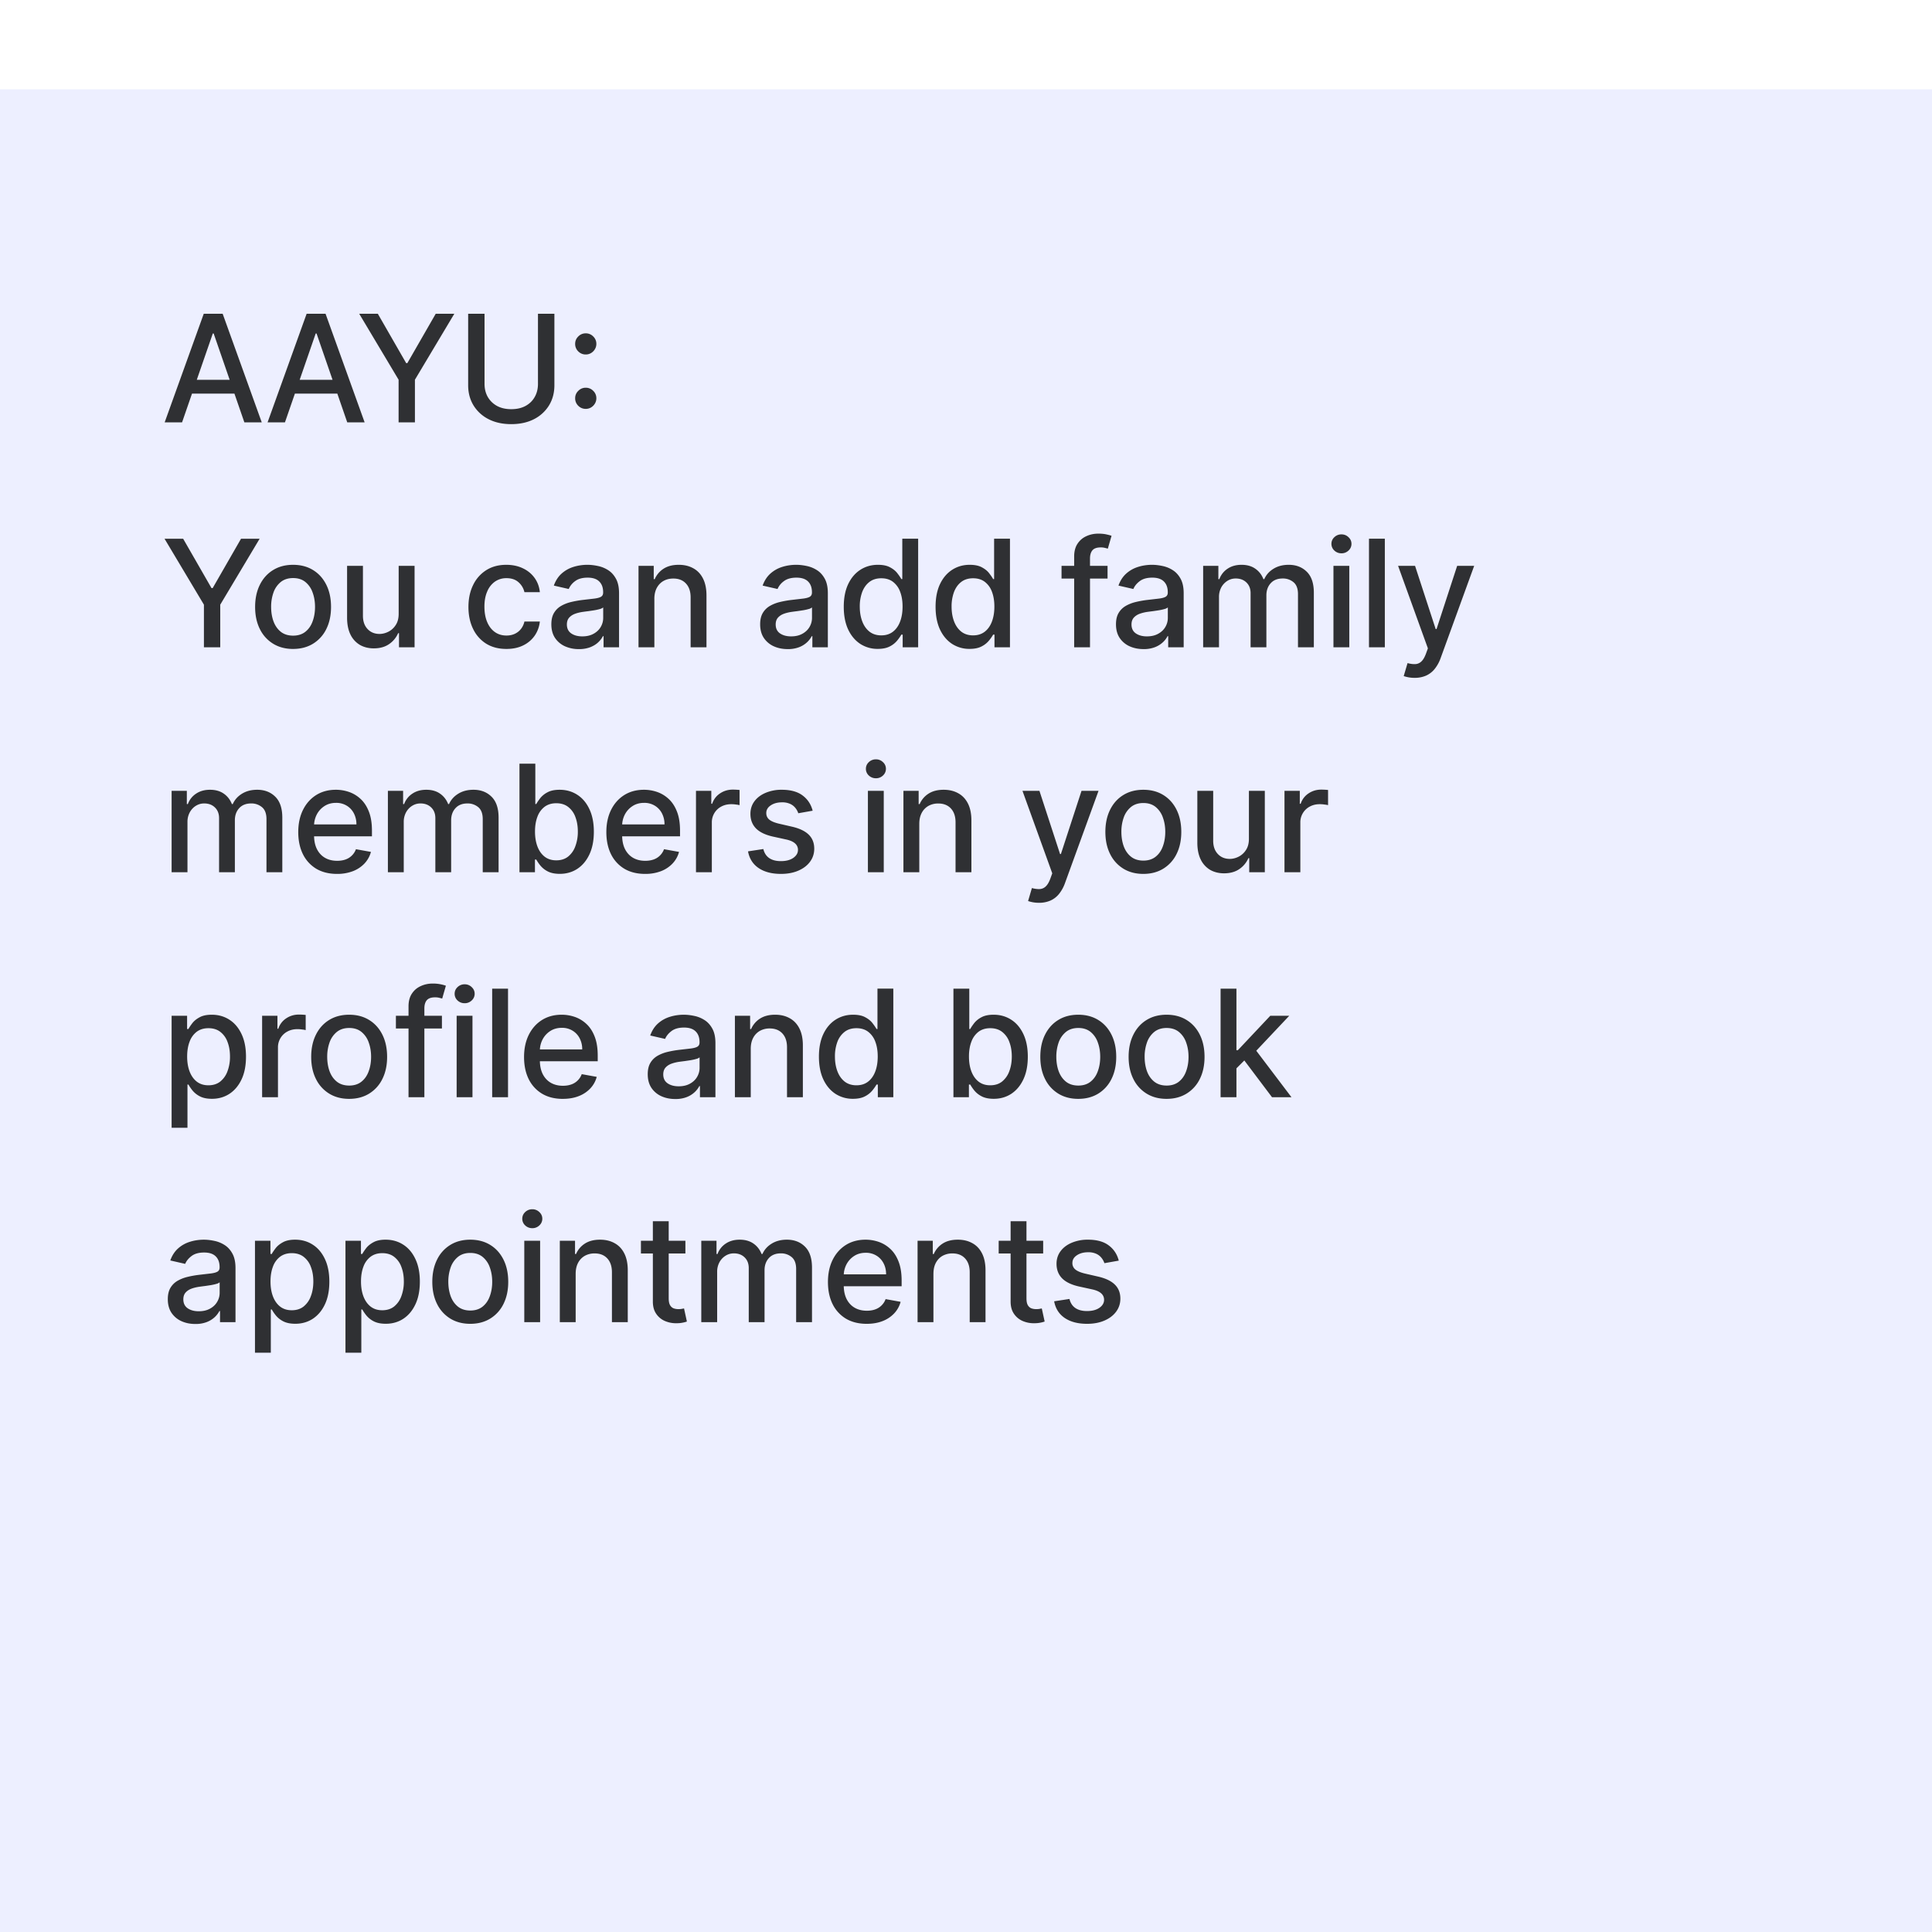
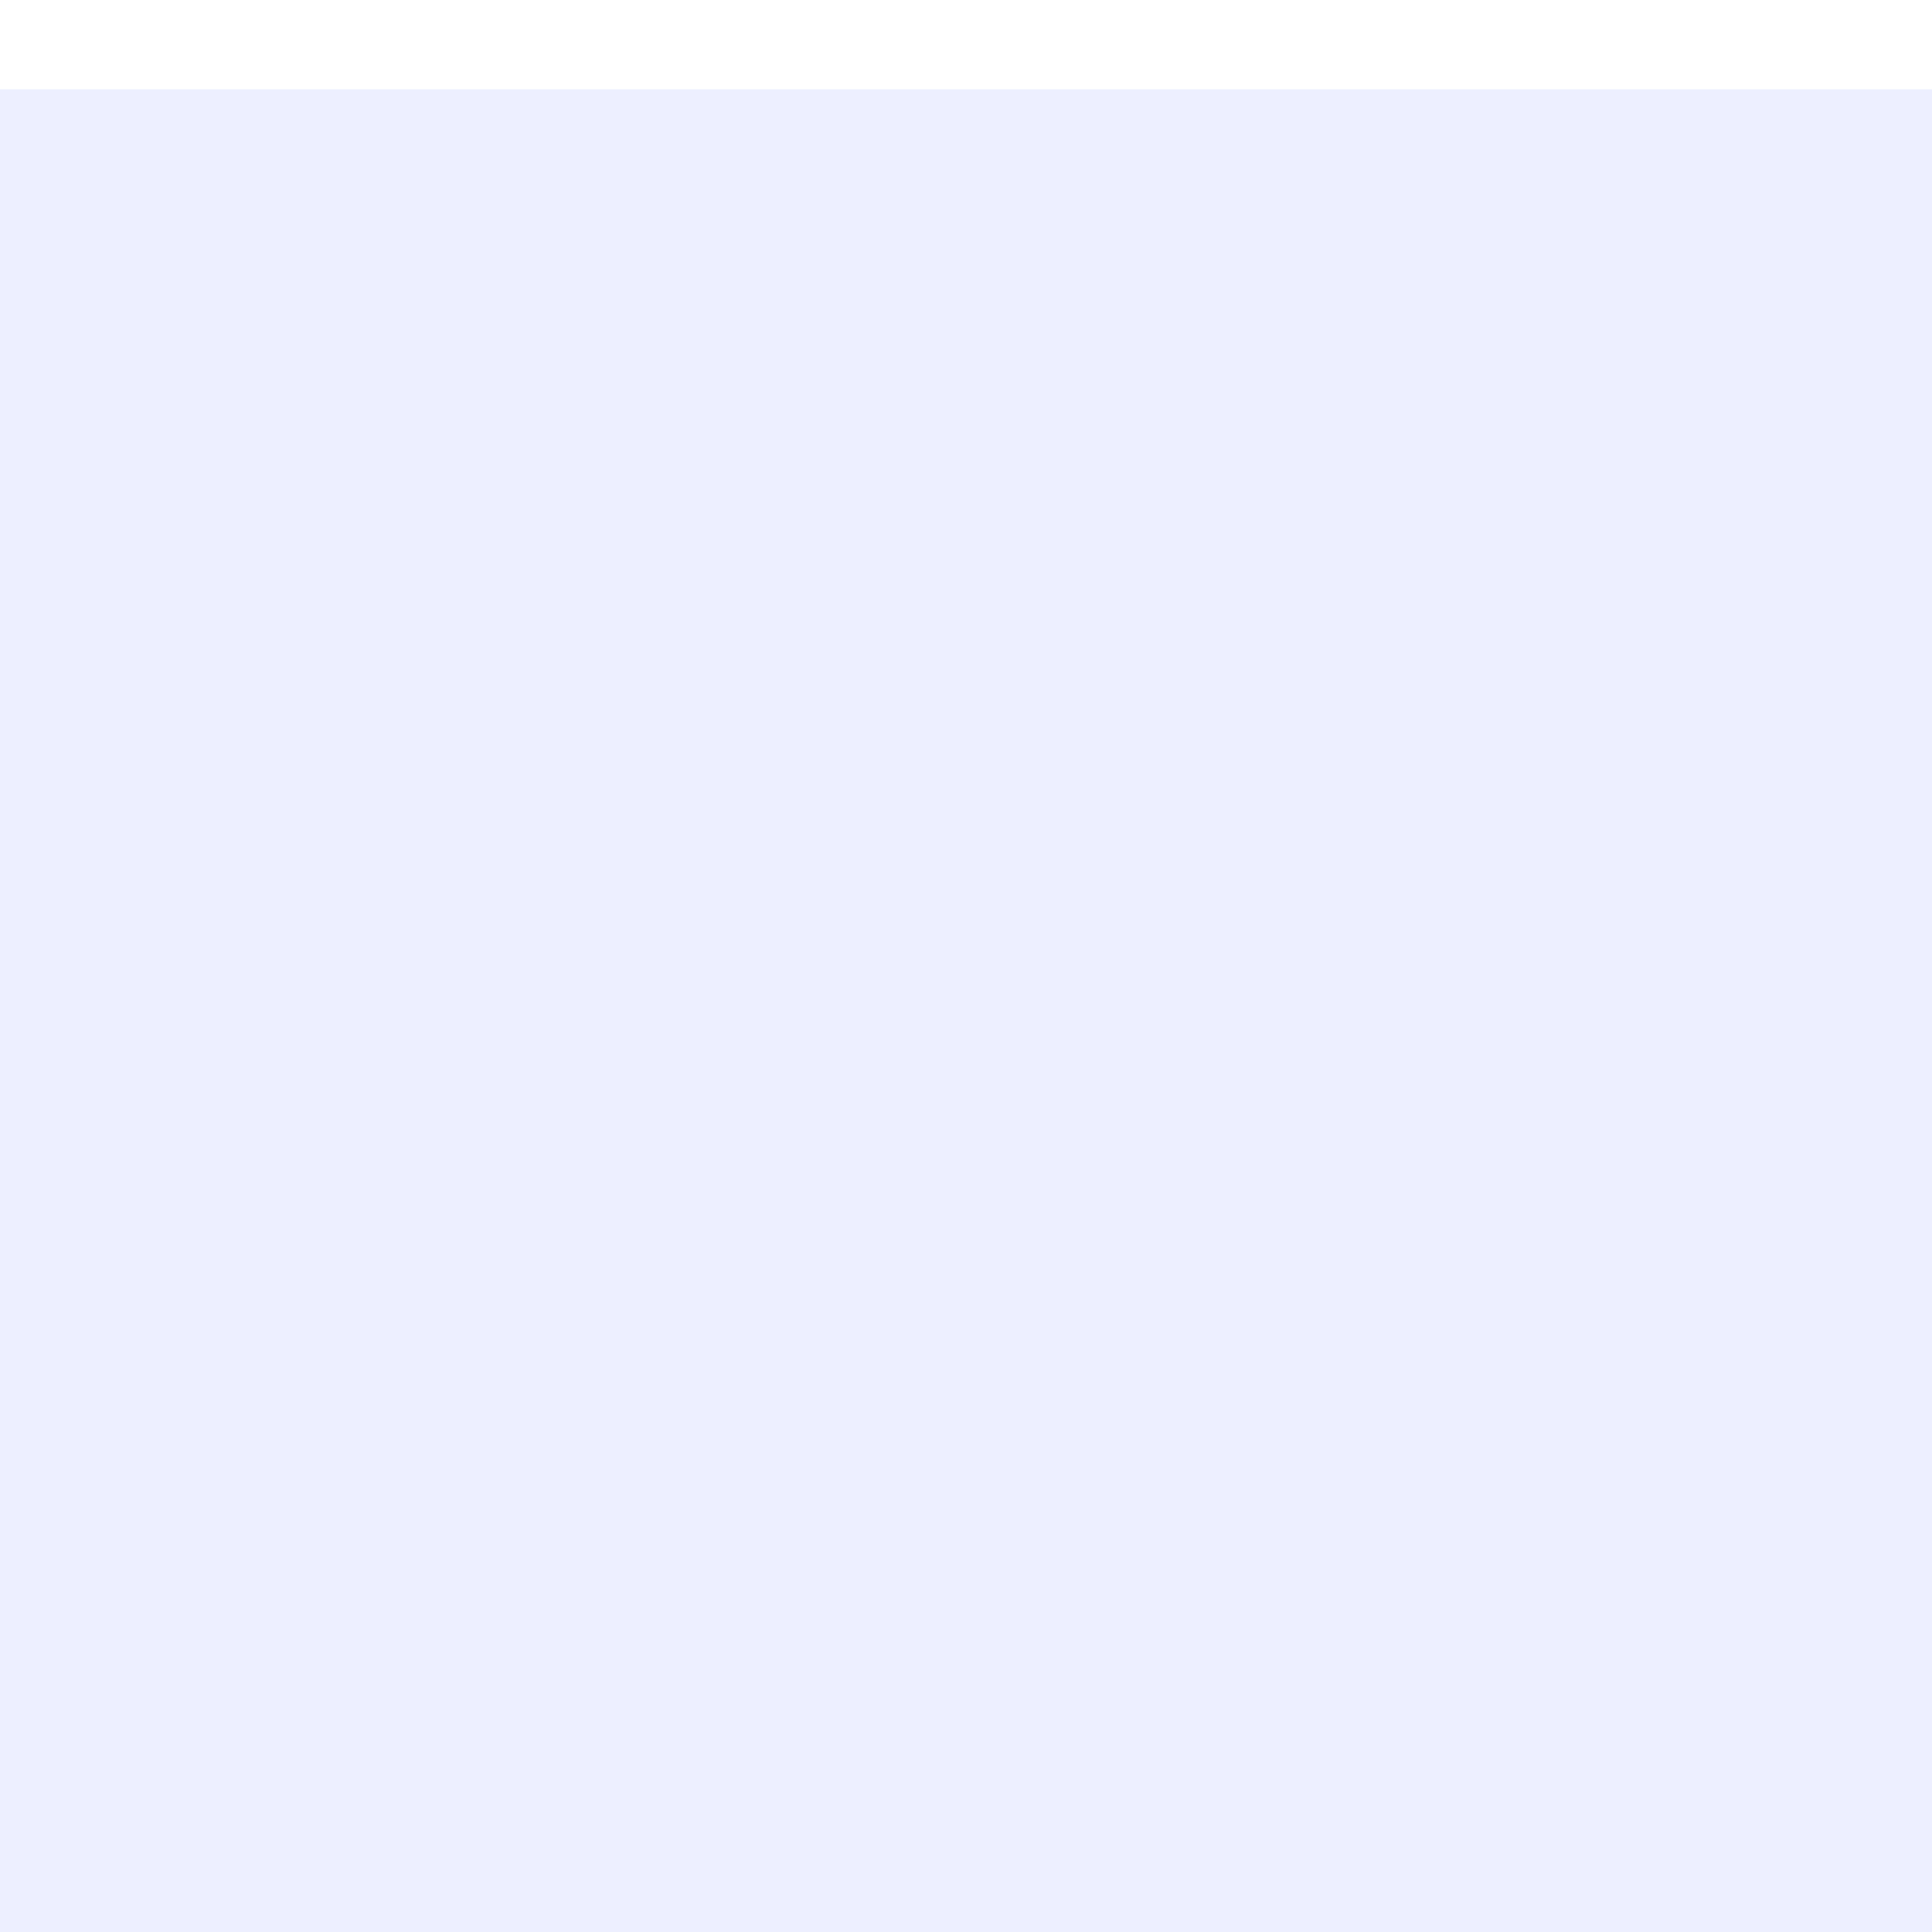
<svg xmlns="http://www.w3.org/2000/svg" width="146" height="146" fill="none">
  <g filter="url(#a)">
    <path fill="#EDEFFF" d="M0 0h146v146H0z" />
-     <path fill="#000" fill-opacity=".8" d="M13.759 25.166h-1.315l2.953-8.205h1.43l2.953 8.205h-1.314l-2.32-6.715h-.064l-2.323 6.715Zm.22-3.213h4.263v1.042h-4.263v-1.042Zm7.555 3.213H20.22l2.952-8.205h1.43l2.953 8.205h-1.314l-2.32-6.715h-.063l-2.324 6.715Zm.22-3.213h4.263v1.042h-4.263v-1.042Zm5.392-4.992h1.406l2.143 3.73h.088l2.144-3.73h1.406l-2.977 4.984v3.221h-1.234v-3.221l-2.976-4.984Zm13.508 0h1.242v5.397c0 .574-.135 1.083-.405 1.526a2.84 2.84 0 0 1-1.137 1.042c-.49.25-1.062.376-1.72.376-.654 0-1.225-.125-1.714-.376a2.828 2.828 0 0 1-1.138-1.042c-.27-.443-.404-.952-.404-1.526V16.96h1.238v5.297c0 .37.081.7.244.989.166.288.4.515.701.681.302.163.66.244 1.074.244.417 0 .776-.081 1.078-.244.304-.166.536-.393.697-.681.163-.288.244-.618.244-.99V16.96Zm3.61 7.187a.778.778 0 0 1-.564-.232.776.776 0 0 1-.236-.569c0-.219.078-.406.236-.56a.77.77 0 0 1 .565-.237.77.77 0 0 1 .565.236.758.758 0 0 1 .236.561.763.763 0 0 1-.112.405.829.829 0 0 1-.288.288.763.763 0 0 1-.401.108Zm0-4.11a.778.778 0 0 1-.564-.232.776.776 0 0 1-.236-.57c0-.218.078-.405.236-.56a.77.77 0 0 1 .565-.236.77.77 0 0 1 .565.236.758.758 0 0 1 .236.56.763.763 0 0 1-.112.405.829.829 0 0 1-.288.289.764.764 0 0 1-.401.108ZM12.433 33.961h1.407l2.143 3.73h.088l2.144-3.73h1.406l-2.977 4.984v3.221H15.41v-3.221l-2.977-4.984Zm9.715 8.33c-.577 0-1.08-.133-1.51-.397a2.673 2.673 0 0 1-1.002-1.11c-.238-.476-.357-1.031-.357-1.667 0-.638.12-1.196.357-1.674.238-.478.571-.85 1.002-1.114.43-.265.933-.397 1.51-.397s1.08.132 1.51.397c.43.264.764.636 1.002 1.114.238.478.356 1.036.356 1.674 0 .636-.119 1.191-.356 1.667a2.674 2.674 0 0 1-1.002 1.11c-.43.264-.933.396-1.51.396Zm.004-1.006c.374 0 .684-.1.93-.297.245-.197.427-.46.544-.79.12-.328.18-.69.18-1.085 0-.392-.06-.753-.18-1.081a1.762 1.762 0 0 0-.545-.798c-.245-.2-.555-.3-.93-.3-.376 0-.688.1-.937.3a1.79 1.79 0 0 0-.549.797 3.21 3.21 0 0 0-.176 1.082c0 .395.059.757.177 1.086.12.328.303.592.548.79.249.197.561.296.938.296Zm7.975-1.671v-3.602h1.202v6.154h-1.177V41.1h-.065a1.92 1.92 0 0 1-.68.822c-.31.216-.696.324-1.159.324-.395 0-.745-.087-1.05-.26a1.829 1.829 0 0 1-.712-.781c-.171-.345-.257-.771-.257-1.279v-3.914h1.198v3.77c0 .42.116.754.349 1.002.232.248.534.372.905.372.224 0 .448-.056.67-.168a1.41 1.41 0 0 0 .556-.509c.15-.227.223-.515.22-.865Zm8.141 2.676c-.595 0-1.108-.135-1.538-.404a2.679 2.679 0 0 1-.986-1.126c-.23-.478-.344-1.026-.344-1.643 0-.625.117-1.176.352-1.654a2.7 2.7 0 0 1 .994-1.126c.427-.27.93-.405 1.51-.405.468 0 .884.087 1.25.26.366.172.661.412.886.722.227.31.362.672.404 1.085H39.63a1.397 1.397 0 0 0-.441-.745c-.227-.208-.532-.312-.914-.312a1.49 1.49 0 0 0-.877.264 1.7 1.7 0 0 0-.58.745c-.14.32-.21.7-.21 1.138 0 .449.069.836.205 1.162.136.326.329.578.577.757.251.18.546.269.885.269.227 0 .433-.042.617-.125.187-.085.344-.207.47-.364a1.39 1.39 0 0 0 .268-.569h1.165a2.265 2.265 0 0 1-.388 1.066 2.237 2.237 0 0 1-.87.737c-.36.179-.783.268-1.27.268Zm5.476.012a2.52 2.52 0 0 1-1.058-.216 1.782 1.782 0 0 1-.749-.637c-.181-.278-.272-.618-.272-1.022 0-.347.067-.633.2-.857.134-.224.314-.402.541-.533.227-.13.48-.23.761-.296a7.54 7.54 0 0 1 .858-.153l.897-.104c.23-.03.397-.076.5-.14.105-.064.157-.168.157-.313v-.027c0-.35-.099-.621-.297-.814-.194-.192-.486-.288-.873-.288-.403 0-.721.09-.953.268a1.43 1.43 0 0 0-.477.59l-1.126-.257c.134-.374.329-.676.585-.906.26-.232.557-.4.894-.505.336-.106.69-.16 1.061-.16.246 0 .506.03.781.088.278.056.537.16.778.313.243.152.442.37.596.653.155.28.233.645.233 1.094v4.086h-1.17v-.841h-.048a1.707 1.707 0 0 1-.349.456c-.154.15-.354.274-.596.373a2.316 2.316 0 0 1-.874.148Zm.26-.961c.332 0 .615-.066.85-.197.238-.13.418-.301.54-.512a1.33 1.33 0 0 0 .189-.685v-.794a.624.624 0 0 1-.248.12c-.12.035-.258.066-.413.093l-.453.068c-.147.018-.27.034-.368.048-.233.03-.445.079-.637.148-.19.07-.342.17-.457.3-.112.129-.168.3-.168.513 0 .297.11.521.328.673.22.15.498.225.838.225Zm5.446-2.829v3.654h-1.198v-6.154h1.15v1.002h.076a1.76 1.76 0 0 1 .665-.785c.305-.198.688-.297 1.15-.297.42 0 .787.088 1.102.265.315.173.56.432.733.777.173.344.26.77.26 1.278v3.914H52.19v-3.77c0-.446-.117-.794-.35-1.046-.232-.253-.55-.38-.957-.38-.277 0-.524.06-.74.18-.214.12-.384.297-.51.529-.122.23-.184.507-.184.833Zm10.073 3.79c-.39 0-.742-.072-1.057-.216a1.781 1.781 0 0 1-.75-.637c-.181-.278-.272-.618-.272-1.022 0-.347.067-.633.2-.857.134-.224.314-.402.541-.533.227-.13.48-.23.761-.296a7.54 7.54 0 0 1 .858-.153l.897-.104c.23-.03.397-.076.5-.14.105-.064.157-.168.157-.313v-.027c0-.35-.099-.621-.296-.814-.195-.192-.486-.288-.874-.288-.403 0-.72.09-.953.268a1.43 1.43 0 0 0-.477.59l-1.126-.257c.134-.374.329-.676.585-.906.26-.232.557-.4.893-.505.337-.106.69-.16 1.062-.16.246 0 .506.03.781.088.278.056.537.16.778.313.243.152.442.37.597.653.154.28.232.645.232 1.094v4.086h-1.17v-.841h-.048a1.704 1.704 0 0 1-.349.456 1.85 1.85 0 0 1-.596.373 2.316 2.316 0 0 1-.874.148Zm.26-.961c.332 0 .615-.066.85-.197.238-.13.418-.301.54-.512a1.33 1.33 0 0 0 .189-.685v-.794a.624.624 0 0 1-.248.12 3.87 3.87 0 0 1-.413.093 44.24 44.24 0 0 1-.453.068c-.147.018-.27.034-.368.048-.233.03-.445.079-.637.148-.19.07-.342.17-.457.3-.112.129-.168.3-.168.513 0 .297.11.521.328.673.22.15.498.225.838.225Zm6.552.945a2.39 2.39 0 0 1-1.33-.38c-.387-.257-.692-.621-.914-1.094-.219-.475-.328-1.046-.328-1.71 0-.666.11-1.235.332-1.707.225-.473.532-.835.922-1.086.39-.251.832-.377 1.326-.377.382 0 .689.064.921.192.235.126.417.273.545.441.131.169.233.317.305.445h.072v-3.05h1.198v8.205h-1.17v-.957h-.1a3.22 3.22 0 0 1-.313.448 1.735 1.735 0 0 1-.553.44c-.235.126-.54.19-.913.19Zm.264-1.021c.345 0 .636-.091.874-.273.24-.184.422-.44.545-.765.125-.326.188-.705.188-1.138 0-.427-.061-.801-.184-1.122a1.647 1.647 0 0 0-.541-.749c-.238-.179-.532-.268-.882-.268-.36 0-.66.093-.901.28-.24.187-.422.442-.545.766a3.12 3.12 0 0 0-.18 1.093c0 .412.061.781.184 1.11.123.328.305.589.545.781.243.19.542.285.897.285Zm6.674 1.021a2.39 2.39 0 0 1-1.33-.38c-.387-.257-.692-.621-.914-1.094-.219-.475-.328-1.046-.328-1.71 0-.666.11-1.235.332-1.707.225-.473.532-.835.922-1.086.39-.251.832-.377 1.326-.377.382 0 .689.064.921.192.235.126.417.273.545.441.131.169.233.317.305.445h.072v-3.05h1.198v8.205h-1.17v-.957h-.1a3.22 3.22 0 0 1-.313.448 1.735 1.735 0 0 1-.553.44c-.235.126-.54.19-.913.19Zm.264-1.021c.345 0 .636-.091.874-.273.24-.184.422-.44.545-.765.125-.326.188-.705.188-1.138 0-.427-.062-.801-.184-1.122a1.648 1.648 0 0 0-.541-.749c-.238-.179-.532-.268-.882-.268-.36 0-.66.093-.901.28-.24.187-.422.442-.545.766a3.12 3.12 0 0 0-.18 1.093c0 .412.061.781.184 1.11.123.328.305.589.545.781.243.19.542.285.897.285Zm10.16-5.253v.962H80.22v-.962h3.478Zm-2.523 6.154v-6.867c0-.384.084-.703.252-.957.168-.257.391-.448.669-.573.278-.128.58-.192.905-.192.24 0 .446.02.617.06.171.037.298.072.381.104l-.28.97a5.86 5.86 0 0 0-.217-.057 1.235 1.235 0 0 0-.32-.036c-.292 0-.5.072-.625.216-.123.145-.185.353-.185.625v6.707h-1.198Zm5.239.136c-.39 0-.743-.072-1.058-.216a1.781 1.781 0 0 1-.749-.637c-.182-.278-.272-.618-.272-1.022 0-.347.066-.633.2-.857.133-.224.314-.402.54-.533.228-.13.482-.23.762-.296.28-.067.566-.118.857-.153l.898-.104c.23-.03.396-.076.5-.14.105-.064.157-.168.157-.313v-.027c0-.35-.1-.621-.297-.814-.195-.192-.486-.288-.873-.288-.403 0-.721.09-.954.268-.23.176-.388.373-.476.59l-1.126-.257c.133-.374.328-.676.585-.906.259-.232.557-.4.893-.505.337-.106.69-.16 1.062-.16.246 0 .506.03.781.088.278.056.537.16.777.313.243.152.442.37.597.653.155.28.233.645.233 1.094v4.086h-1.17v-.841h-.048a1.704 1.704 0 0 1-.349.456 1.85 1.85 0 0 1-.597.373 2.316 2.316 0 0 1-.873.148Zm.26-.961c.331 0 .615-.066.85-.197.237-.13.418-.301.54-.512a1.33 1.33 0 0 0 .189-.685v-.794a.624.624 0 0 1-.249.12c-.12.035-.257.066-.412.093a44.24 44.24 0 0 1-.453.068c-.147.018-.27.034-.369.048a3.05 3.05 0 0 0-.637.148c-.19.07-.341.17-.456.3-.112.129-.169.3-.169.513 0 .297.11.521.329.673.219.15.498.225.837.225Zm4.248.825v-6.154h1.15v1.002h.076a1.59 1.59 0 0 1 .629-.793c.291-.193.64-.289 1.046-.289.41 0 .755.096 1.033.289.28.192.488.456.621.793h.064c.147-.329.38-.59.701-.785.32-.198.703-.297 1.146-.297.558 0 1.014.175 1.366.525.356.35.533.877.533 1.582v4.127h-1.198v-4.014c0-.417-.113-.719-.34-.906a1.238 1.238 0 0 0-.814-.28c-.39 0-.693.12-.909.36-.216.238-.325.544-.325.918v3.922h-1.193v-4.09c0-.334-.105-.603-.313-.806-.208-.203-.48-.304-.813-.304-.227 0-.437.06-.63.18a1.335 1.335 0 0 0-.46.493 1.509 1.509 0 0 0-.172.733v3.794H90.92Zm9.847 0v-6.154h1.197v6.154h-1.197Zm.605-7.103a.76.76 0 0 1-.537-.209.678.678 0 0 1-.221-.504.67.67 0 0 1 .221-.505.752.752 0 0 1 .537-.212c.208 0 .385.07.532.212.15.139.225.307.225.505a.67.67 0 0 1-.225.505.746.746 0 0 1-.532.208Zm3.278-1.102v8.205h-1.198v-8.205h1.198Zm2.244 10.513a2.498 2.498 0 0 1-.817-.133l.289-.981c.219.059.414.084.584.076a.701.701 0 0 0 .453-.192c.134-.12.251-.317.353-.59l.148-.408-2.252-6.234h1.282l1.559 4.776h.064l1.558-4.776h1.286l-2.536 6.975a2.8 2.8 0 0 1-.448.814 1.746 1.746 0 0 1-.649.504 2.124 2.124 0 0 1-.874.169ZM12.969 59.166v-6.154h1.15v1.002h.076a1.59 1.59 0 0 1 .63-.793c.29-.193.639-.289 1.045-.289.411 0 .756.096 1.034.289.28.192.487.456.62.793h.065c.146-.329.38-.59.7-.785.321-.198.703-.297 1.146-.297.559 0 1.014.175 1.367.525.355.35.532.877.532 1.582v4.127h-1.197v-4.014c0-.417-.114-.719-.341-.906a1.238 1.238 0 0 0-.813-.28c-.39 0-.693.12-.91.36-.216.238-.324.544-.324.918v3.922h-1.194v-4.09c0-.334-.104-.603-.313-.806-.208-.203-.479-.304-.813-.304-.227 0-.437.06-.629.18-.19.118-.343.282-.46.493a1.509 1.509 0 0 0-.173.733v3.794H12.97Zm12.499.124c-.606 0-1.128-.13-1.566-.388a2.636 2.636 0 0 1-1.01-1.102c-.235-.475-.353-1.032-.353-1.67 0-.631.118-1.187.353-1.667.238-.481.569-.856.994-1.126.427-.27.926-.405 1.498-.405.347 0 .684.058 1.01.172.325.115.618.296.877.541.259.246.463.565.613.958.15.39.224.864.224 1.422v.425h-4.892v-.898h3.718a1.77 1.77 0 0 0-.192-.837 1.454 1.454 0 0 0-.54-.58 1.51 1.51 0 0 0-.81-.213c-.337 0-.63.083-.881.248a1.664 1.664 0 0 0-.577.641 1.85 1.85 0 0 0-.2.853v.702c0 .41.071.76.216 1.05.147.288.35.508.613.66.261.15.567.225.917.225.227 0 .434-.032.621-.096a1.287 1.287 0 0 0 .797-.781l1.134.204c-.09.334-.254.626-.489.877a2.369 2.369 0 0 1-.877.58 3.27 3.27 0 0 1-1.198.205Zm3.845-.124v-6.154h1.15v1.002h.076a1.59 1.59 0 0 1 .63-.793c.29-.193.639-.289 1.045-.289.411 0 .756.096 1.033.289.28.192.488.456.621.793h.064c.147-.329.381-.59.701-.785.321-.198.703-.297 1.146-.297.558 0 1.014.175 1.366.525.356.35.533.877.533 1.582v4.127H36.48v-4.014c0-.417-.113-.719-.34-.906a1.238 1.238 0 0 0-.813-.28c-.39 0-.694.12-.91.36-.216.238-.324.544-.324.918v3.922h-1.194v-4.09c0-.334-.104-.603-.313-.806-.208-.203-.48-.304-.813-.304-.227 0-.437.06-.629.18-.19.118-.343.282-.46.493a1.51 1.51 0 0 0-.173.733v3.794h-1.198Zm9.943 0v-8.205h1.198v3.049h.072c.07-.128.17-.276.3-.445a1.7 1.7 0 0 1 .545-.44c.233-.129.54-.193.922-.193.496 0 .94.126 1.33.377.39.25.696.613.917 1.086.224.472.337 1.041.337 1.706s-.111 1.236-.333 1.71c-.221.474-.526.838-.913 1.095-.388.253-.83.38-1.326.38-.374 0-.68-.063-.918-.188a1.737 1.737 0 0 1-.553-.44 3.331 3.331 0 0 1-.308-.45h-.1v.958h-1.17Zm1.174-3.077c0 .433.063.812.188 1.138.125.326.307.58.545.765.238.182.529.273.873.273.358 0 .657-.095.898-.285a1.76 1.76 0 0 0 .544-.781 3.09 3.09 0 0 0 .189-1.11c0-.406-.062-.77-.184-1.093a1.674 1.674 0 0 0-.545-.766c-.24-.187-.541-.28-.902-.28-.347 0-.64.09-.881.268a1.647 1.647 0 0 0-.541.75c-.123.32-.184.694-.184 1.121Zm8.32 3.201c-.606 0-1.129-.13-1.567-.388a2.636 2.636 0 0 1-1.01-1.102c-.234-.475-.352-1.032-.352-1.67 0-.631.118-1.187.353-1.667.237-.481.569-.856.993-1.126.428-.27.927-.405 1.499-.405.347 0 .684.058 1.01.172.325.115.618.296.877.541.259.246.463.565.613.958.15.39.224.864.224 1.422v.425h-4.892v-.898h3.718a1.77 1.77 0 0 0-.192-.837 1.454 1.454 0 0 0-.541-.58 1.51 1.51 0 0 0-.81-.213c-.336 0-.63.083-.88.248a1.675 1.675 0 0 0-.578.641 1.85 1.85 0 0 0-.2.853v.702c0 .41.072.76.216 1.05.147.288.352.508.613.66.262.15.568.225.918.225.227 0 .434-.032.62-.096a1.287 1.287 0 0 0 .797-.781l1.135.204c-.09.334-.254.626-.489.877a2.368 2.368 0 0 1-.877.58 3.27 3.27 0 0 1-1.198.205Zm3.845-.124v-6.154h1.158v.978h.064c.112-.331.31-.592.593-.781.286-.193.609-.289.97-.289a5.165 5.165 0 0 1 .508.028v1.146a2.134 2.134 0 0 0-.256-.044 2.447 2.447 0 0 0-.369-.028c-.283 0-.535.06-.757.18a1.34 1.34 0 0 0-.713 1.206v3.758h-1.198Zm8.817-4.651-1.086.192a1.286 1.286 0 0 0-.216-.397 1.07 1.07 0 0 0-.393-.308 1.422 1.422 0 0 0-.62-.12c-.34 0-.623.076-.85.228-.227.15-.34.343-.34.581 0 .206.076.371.228.497.152.125.398.228.737.308l.977.225c.567.13.989.332 1.267.605.277.272.416.626.416 1.061 0 .369-.107.697-.32.986-.211.286-.507.51-.886.673-.376.163-.813.244-1.31.244-.689 0-1.251-.147-1.686-.44-.436-.297-.703-.718-.802-1.263l1.158-.176c.072.302.22.53.445.685.224.153.517.229.877.229.393 0 .707-.082.942-.245.235-.165.352-.367.352-.605a.629.629 0 0 0-.216-.484c-.142-.131-.36-.23-.653-.297l-1.042-.228c-.574-.131-.999-.34-1.274-.625-.272-.286-.408-.648-.408-1.086 0-.363.101-.681.304-.953.203-.273.483-.485.841-.637a3.07 3.07 0 0 1 1.23-.233c.665 0 1.189.145 1.57.433.383.286.635.669.758 1.15Zm4.175 4.651v-6.154h1.198v6.154h-1.198Zm.605-7.103a.762.762 0 0 1-.537-.209.677.677 0 0 1-.22-.504c0-.198.073-.366.22-.505a.754.754 0 0 1 .537-.212.74.74 0 0 1 .533.212.665.665 0 0 1 .224.505.672.672 0 0 1-.224.505.748.748 0 0 1-.533.208Zm3.278 3.45v3.653h-1.198v-6.154h1.15v1.002h.076a1.75 1.75 0 0 1 .665-.785c.304-.198.688-.297 1.15-.297.42 0 .786.088 1.102.265.315.173.559.432.733.777.173.344.26.77.26 1.278v3.914H72.21v-3.77c0-.446-.116-.794-.348-1.046-.233-.253-.552-.38-.958-.38a1.5 1.5 0 0 0-.741.18 1.3 1.3 0 0 0-.509.529c-.123.23-.184.507-.184.833Zm9.04 5.96a2.505 2.505 0 0 1-.818-.132l.288-.981c.22.059.414.084.585.076a.7.7 0 0 0 .453-.192c.134-.12.251-.317.353-.59l.148-.408-2.252-6.234h1.282l1.559 4.776h.064l1.558-4.776h1.286l-2.536 6.975a2.8 2.8 0 0 1-.448.814 1.742 1.742 0 0 1-.65.504 2.124 2.124 0 0 1-.873.169Zm7.89-2.183c-.576 0-1.08-.132-1.51-.396a2.673 2.673 0 0 1-1.001-1.11c-.238-.476-.357-1.031-.357-1.667 0-.638.12-1.196.357-1.674s.571-.85 1.001-1.114c.43-.265.934-.397 1.51-.397.578 0 1.081.132 1.511.397.43.264.764.636 1.002 1.114.237.478.356 1.036.356 1.674 0 .636-.119 1.191-.356 1.667a2.674 2.674 0 0 1-1.002 1.11c-.43.264-.933.396-1.51.396Zm.005-1.005c.374 0 .683-.1.93-.297.245-.197.427-.46.544-.79.12-.328.18-.69.18-1.085 0-.392-.06-.753-.18-1.081a1.762 1.762 0 0 0-.545-.798c-.246-.2-.555-.3-.93-.3-.376 0-.688.1-.937.3a1.79 1.79 0 0 0-.549.797 3.21 3.21 0 0 0-.176 1.082c0 .395.059.757.176 1.086.12.328.303.592.55.79.248.197.56.296.937.296Zm7.975-1.671v-3.602h1.202v6.154h-1.178V58.1h-.064a1.92 1.92 0 0 1-.68.822c-.31.216-.697.324-1.159.324-.395 0-.745-.087-1.05-.26a1.829 1.829 0 0 1-.712-.781c-.171-.345-.257-.771-.257-1.279v-3.914h1.198v3.77c0 .42.116.754.349 1.002.232.248.534.372.905.372.224 0 .448-.056.67-.168a1.41 1.41 0 0 0 .556-.509c.15-.227.223-.515.22-.865Zm2.688 2.552v-6.154h1.157v.978h.065c.112-.331.31-.592.592-.781.286-.193.61-.289.97-.289a5.135 5.135 0 0 1 .509.028v1.146a2.139 2.139 0 0 0-.257-.044 2.436 2.436 0 0 0-.368-.028c-.283 0-.536.06-.757.18a1.34 1.34 0 0 0-.713 1.206v3.758h-1.198ZM12.969 78.474v-8.462h1.17v.998h.1c.07-.128.17-.276.3-.445.132-.168.313-.315.546-.44.232-.129.54-.193.921-.193.497 0 .94.126 1.33.377.39.25.696.613.918 1.085.224.473.336 1.042.336 1.707s-.11 1.236-.332 1.71c-.222.474-.526.838-.914 1.095-.387.253-.83.38-1.326.38-.374 0-.68-.063-.917-.188a1.734 1.734 0 0 1-.553-.44 3.333 3.333 0 0 1-.309-.45h-.072v3.266H12.97Zm1.174-5.385c0 .433.063.812.188 1.138.126.326.308.58.545.765.238.182.53.273.874.273.358 0 .657-.095.897-.285a1.77 1.77 0 0 0 .545-.781 3.09 3.09 0 0 0 .188-1.11c0-.406-.061-.77-.184-1.093a1.674 1.674 0 0 0-.545-.766c-.24-.187-.54-.28-.901-.28-.348 0-.641.09-.882.268a1.647 1.647 0 0 0-.54.75c-.123.32-.185.694-.185 1.121Zm5.665 3.077v-6.154h1.158v.978h.064c.112-.331.31-.592.593-.781.286-.193.609-.289.97-.289a5.165 5.165 0 0 1 .508.028v1.146a2.13 2.13 0 0 0-.256-.044 2.445 2.445 0 0 0-.369-.028c-.283 0-.535.06-.757.18a1.339 1.339 0 0 0-.713 1.206v3.758h-1.198Zm6.578.124c-.577 0-1.08-.132-1.51-.396a2.674 2.674 0 0 1-1.002-1.11c-.238-.476-.357-1.031-.357-1.667 0-.638.119-1.196.357-1.674.237-.478.571-.85 1.001-1.114.43-.265.934-.397 1.51-.397.577 0 1.08.132 1.51.397.431.264.765.636 1.003 1.114.237.478.356 1.036.356 1.674 0 .636-.119 1.191-.357 1.667a2.673 2.673 0 0 1-1.001 1.11c-.43.264-.934.396-1.51.396Zm.004-1.005c.373 0 .683-.1.929-.297.246-.198.427-.46.545-.79.12-.328.18-.69.18-1.085 0-.392-.06-.753-.18-1.082a1.761 1.761 0 0 0-.545-.797c-.246-.2-.555-.3-.93-.3-.376 0-.688.1-.937.3a1.79 1.79 0 0 0-.549.797 3.21 3.21 0 0 0-.176 1.082c0 .395.059.757.176 1.086.12.328.303.591.55.79.248.197.56.296.937.296Zm7.006-5.273v.962h-3.478v-.962h3.478Zm-2.524 6.154v-6.867c0-.384.084-.704.252-.957.168-.257.391-.448.67-.573.277-.128.579-.193.905-.193a2.904 2.904 0 0 1 .997.165l-.28.97a5.86 5.86 0 0 0-.217-.057 1.235 1.235 0 0 0-.32-.036c-.291 0-.5.072-.625.217-.123.144-.184.352-.184.625v6.706h-1.198Zm3.636 0v-6.154h1.197v6.154h-1.197Zm.604-7.103a.762.762 0 0 1-.536-.209.677.677 0 0 1-.22-.504c0-.198.073-.366.22-.505a.754.754 0 0 1 .536-.212.74.74 0 0 1 .533.212c.15.139.225.307.225.505a.672.672 0 0 1-.225.505.747.747 0 0 1-.533.208Zm3.279-1.102v8.205h-1.198v-8.205h1.198Zm4.14 8.33c-.607 0-1.13-.13-1.567-.39a2.636 2.636 0 0 1-1.01-1.101c-.235-.475-.352-1.032-.352-1.67 0-.631.117-1.187.352-1.667.238-.481.57-.856.994-1.126.427-.27.927-.405 1.498-.405.347 0 .684.058 1.01.172.326.115.618.296.877.541.26.246.464.565.613.958.15.39.224.864.224 1.422v.425h-4.89v-.898h3.718a1.77 1.77 0 0 0-.193-.837 1.454 1.454 0 0 0-.54-.58 1.51 1.51 0 0 0-.81-.213c-.336 0-.63.083-.881.248-.249.163-.44.377-.577.641a1.85 1.85 0 0 0-.2.853v.702c0 .41.072.76.216 1.05.147.288.351.508.613.66.262.15.567.225.917.225.227 0 .434-.032.621-.097a1.287 1.287 0 0 0 .797-.781l1.134.205c-.09.334-.253.626-.488.877a2.37 2.37 0 0 1-.878.58c-.35.137-.749.205-1.198.205Zm8.497.011c-.39 0-.743-.072-1.058-.216a1.781 1.781 0 0 1-.749-.637c-.182-.278-.272-.618-.272-1.022 0-.347.066-.633.2-.857.133-.224.314-.402.54-.533.228-.13.481-.23.762-.296a7.58 7.58 0 0 1 .857-.153l.898-.104c.23-.03.396-.076.5-.14.105-.064.157-.168.157-.313v-.028c0-.35-.1-.62-.297-.813-.195-.192-.486-.288-.873-.288-.403 0-.721.09-.954.268-.23.177-.388.373-.476.59l-1.126-.257c.133-.374.328-.676.585-.906.259-.232.557-.4.893-.504.337-.107.69-.16 1.062-.16.246 0 .506.029.781.087.278.056.537.16.777.313.243.152.442.37.597.653.155.28.233.645.233 1.094v4.086h-1.17v-.841h-.048a1.707 1.707 0 0 1-.349.456 1.85 1.85 0 0 1-.597.373 2.316 2.316 0 0 1-.873.148Zm.26-.961c.331 0 .615-.066.85-.197.237-.13.418-.301.54-.512a1.33 1.33 0 0 0 .189-.686v-.793a.624.624 0 0 1-.249.12c-.12.035-.257.066-.412.093a44.24 44.24 0 0 1-.453.068c-.147.018-.27.034-.369.048a3.05 3.05 0 0 0-.637.148c-.19.07-.341.17-.456.3-.112.129-.169.3-.169.513 0 .297.11.521.329.673.219.15.498.225.837.225Zm5.446-2.829v3.654h-1.198v-6.154h1.15v1.002h.076a1.76 1.76 0 0 1 .665-.785c.304-.198.688-.297 1.15-.297.42 0 .786.088 1.102.265.315.173.559.432.733.777.173.344.26.77.26 1.278v3.914h-1.198v-3.77c0-.446-.116-.794-.348-1.046-.233-.253-.552-.38-.958-.38a1.5 1.5 0 0 0-.741.18 1.3 1.3 0 0 0-.509.529c-.123.23-.184.507-.184.833Zm7.724 3.774a2.39 2.39 0 0 1-1.33-.38c-.387-.257-.692-.621-.913-1.094-.22-.475-.329-1.046-.329-1.71 0-.666.11-1.235.333-1.708.224-.472.531-.834.921-1.085s.832-.377 1.326-.377c.382 0 .69.064.922.192.235.126.416.273.544.441.131.169.233.317.305.445h.072v-3.05h1.198v8.205h-1.17v-.957h-.1c-.072.13-.176.28-.313.448a1.734 1.734 0 0 1-.553.44c-.234.126-.539.19-.913.19Zm.264-1.021c.345 0 .636-.091.874-.273.24-.184.422-.44.545-.765.125-.326.188-.705.188-1.138 0-.427-.061-.801-.184-1.122a1.647 1.647 0 0 0-.541-.749c-.238-.179-.532-.268-.882-.268-.36 0-.66.093-.9.28a1.71 1.71 0 0 0-.546.766 3.12 3.12 0 0 0-.18 1.093c0 .412.061.781.184 1.11.123.328.305.589.545.781.243.19.542.285.897.285Zm7.328.901v-8.205h1.198v3.049h.072c.07-.128.17-.276.3-.445a1.7 1.7 0 0 1 .545-.44c.233-.129.54-.193.922-.193.497 0 .94.126 1.33.377.39.25.696.613.918 1.085.224.473.336 1.042.336 1.707s-.11 1.236-.333 1.71c-.221.474-.526.838-.913 1.095-.387.253-.83.38-1.326.38-.374 0-.68-.063-.917-.188a1.734 1.734 0 0 1-.553-.44 3.324 3.324 0 0 1-.309-.45h-.1v.958h-1.17Zm1.174-3.077c0 .433.063.812.188 1.138.126.326.307.58.545.765.238.182.529.273.874.273.358 0 .657-.095.897-.285a1.77 1.77 0 0 0 .545-.781c.125-.329.188-.698.188-1.11 0-.406-.061-.77-.184-1.093a1.674 1.674 0 0 0-.545-.766c-.24-.187-.54-.28-.901-.28-.348 0-.641.09-.882.268a1.648 1.648 0 0 0-.54.75c-.124.32-.185.694-.185 1.121Zm8.26 3.201c-.577 0-1.08-.132-1.51-.396a2.674 2.674 0 0 1-1.002-1.11c-.237-.476-.356-1.031-.356-1.667 0-.638.118-1.196.356-1.674s.572-.85 1.002-1.114c.43-.265.933-.397 1.51-.397s1.08.132 1.51.397c.43.264.764.636 1.002 1.114.238.478.357 1.036.357 1.674 0 .636-.12 1.191-.357 1.667a2.675 2.675 0 0 1-1.001 1.11c-.43.264-.934.396-1.51.396Zm.004-1.005c.374 0 .684-.1.93-.297.245-.198.427-.46.544-.79.12-.328.18-.69.18-1.085 0-.392-.06-.753-.18-1.082a1.762 1.762 0 0 0-.544-.797c-.246-.2-.556-.3-.93-.3-.376 0-.689.1-.937.3a1.79 1.79 0 0 0-.55.797 3.21 3.21 0 0 0-.175 1.082c0 .395.058.757.176 1.086.12.328.303.591.549.79.248.197.56.296.937.296Zm6.67 1.005c-.577 0-1.08-.132-1.51-.396a2.674 2.674 0 0 1-1.002-1.11c-.238-.476-.357-1.031-.357-1.667 0-.638.119-1.196.357-1.674.237-.478.571-.85 1.001-1.114.43-.265.934-.397 1.51-.397.578 0 1.081.132 1.511.397.43.264.764.636 1.002 1.114.237.478.356 1.036.356 1.674 0 .636-.119 1.191-.356 1.667a2.673 2.673 0 0 1-1.002 1.11c-.43.264-.933.396-1.51.396Zm.004-1.005c.374 0 .683-.1.93-.297.245-.198.427-.46.544-.79.12-.328.18-.69.18-1.085 0-.392-.06-.753-.18-1.082a1.761 1.761 0 0 0-.545-.797c-.246-.2-.555-.3-.93-.3-.376 0-.688.1-.937.3a1.79 1.79 0 0 0-.549.797 3.21 3.21 0 0 0-.176 1.082c0 .395.059.757.176 1.086.12.328.303.591.55.79.248.197.56.296.937.296Zm5.179-1.206-.008-1.463h.208l2.452-2.604h1.434l-2.796 2.965h-.188l-1.102 1.102Zm-1.102 2.087v-8.205h1.198v8.205H92.24Zm3.886 0-2.203-2.925.825-.837 2.849 3.762h-1.47ZM14.76 93.302c-.39 0-.742-.072-1.057-.216a1.781 1.781 0 0 1-.75-.637c-.181-.278-.272-.618-.272-1.022 0-.347.067-.633.2-.857.134-.224.314-.402.541-.533.227-.13.48-.23.761-.296a7.54 7.54 0 0 1 .858-.153l.897-.104c.23-.03.397-.076.5-.14.105-.064.157-.168.157-.313v-.028c0-.35-.099-.62-.296-.813-.195-.192-.486-.288-.874-.288-.403 0-.721.09-.953.268-.23.177-.389.373-.477.59l-1.126-.257c.134-.374.329-.676.585-.906.26-.232.557-.4.893-.504.337-.107.69-.16 1.062-.16.246 0 .506.029.781.087.278.056.537.16.778.313.243.152.442.37.596.653.155.28.233.645.233 1.094v4.086h-1.17v-.841h-.048a1.704 1.704 0 0 1-.349.456 1.85 1.85 0 0 1-.597.373 2.316 2.316 0 0 1-.873.148Zm.26-.961c.332 0 .615-.066.85-.197.238-.13.418-.301.54-.512a1.33 1.33 0 0 0 .189-.686v-.793a.624.624 0 0 1-.248.12c-.12.035-.258.066-.413.093a44.24 44.24 0 0 1-.453.068c-.147.018-.27.034-.368.048-.233.03-.445.079-.637.148-.19.07-.342.17-.457.3-.112.129-.168.3-.168.513 0 .297.11.521.328.673.22.15.498.225.838.225Zm4.248 3.133v-8.462h1.17v.998h.1c.07-.128.17-.276.3-.445.132-.168.313-.315.546-.44.232-.129.54-.193.921-.193.497 0 .94.126 1.33.377.39.25.696.613.918 1.085.224.473.336 1.042.336 1.707s-.11 1.236-.332 1.71c-.222.474-.527.838-.914 1.095-.387.253-.83.38-1.326.38-.374 0-.68-.063-.917-.188a1.734 1.734 0 0 1-.553-.44 3.324 3.324 0 0 1-.309-.45h-.072v3.266h-1.198Zm1.174-5.385c0 .433.063.812.188 1.138.126.326.308.58.545.765.238.182.53.273.874.273.358 0 .657-.095.897-.285a1.77 1.77 0 0 0 .545-.781c.125-.329.188-.698.188-1.11 0-.406-.061-.77-.184-1.093a1.674 1.674 0 0 0-.545-.766c-.24-.187-.54-.28-.901-.28-.348 0-.641.09-.882.268a1.648 1.648 0 0 0-.54.75c-.123.32-.185.694-.185 1.121Zm5.665 5.385v-8.462h1.17v.998h.1c.07-.128.17-.276.3-.445.131-.168.313-.315.546-.44.232-.129.539-.193.92-.193.498 0 .941.126 1.331.377.39.25.696.613.917 1.085.225.473.337 1.042.337 1.707s-.11 1.236-.333 1.71c-.221.474-.526.838-.913 1.095-.387.253-.83.38-1.326.38-.374 0-.68-.063-.918-.188a1.736 1.736 0 0 1-.552-.44 3.333 3.333 0 0 1-.309-.45h-.072v3.266h-1.198Zm1.174-5.385c0 .433.063.812.188 1.138.126.326.307.58.545.765.238.182.529.273.873.273.358 0 .657-.095.898-.285a1.77 1.77 0 0 0 .545-.781 3.09 3.09 0 0 0 .188-1.11c0-.406-.061-.77-.184-1.093a1.674 1.674 0 0 0-.545-.766c-.24-.187-.54-.28-.902-.28-.347 0-.64.09-.88.268a1.647 1.647 0 0 0-.542.75c-.123.32-.184.694-.184 1.121Zm8.257 3.201c-.577 0-1.08-.132-1.51-.396a2.674 2.674 0 0 1-1.002-1.11c-.238-.476-.357-1.031-.357-1.667 0-.638.12-1.196.357-1.674a2.67 2.67 0 0 1 1.002-1.114c.43-.265.933-.397 1.51-.397s1.08.132 1.51.397c.43.264.764.636 1.002 1.114.238.478.357 1.036.357 1.674 0 .636-.12 1.191-.357 1.667a2.674 2.674 0 0 1-1.002 1.11c-.43.264-.933.396-1.51.396Zm.004-1.005c.374 0 .684-.1.93-.297.245-.198.427-.46.544-.79.12-.328.18-.69.18-1.085 0-.392-.06-.753-.18-1.082a1.763 1.763 0 0 0-.544-.797c-.246-.2-.556-.3-.93-.3-.377 0-.689.1-.937.3a1.79 1.79 0 0 0-.55.797 3.21 3.21 0 0 0-.176 1.082c0 .395.06.757.177 1.086.12.328.303.591.549.79.248.197.56.296.937.296Zm4.078.881v-6.154h1.197v6.154H39.62Zm.605-7.103a.762.762 0 0 1-.537-.209.677.677 0 0 1-.22-.504c0-.198.073-.366.22-.505a.754.754 0 0 1 .536-.212.74.74 0 0 1 .533.212c.15.139.225.307.225.505a.672.672 0 0 1-.225.505.747.747 0 0 1-.532.208Zm3.278 3.45v3.653h-1.198v-6.154h1.15v1.002h.076a1.75 1.75 0 0 1 .665-.785c.304-.198.688-.297 1.15-.297.419 0 .786.088 1.101.265.316.173.56.432.733.777.174.344.26.77.26 1.278v3.914h-1.197v-3.77c0-.446-.116-.794-.349-1.046-.232-.253-.551-.38-.957-.38a1.5 1.5 0 0 0-.741.18 1.3 1.3 0 0 0-.509.529c-.123.23-.184.507-.184.833Zm8.293-2.5v.96h-3.361v-.96h3.36Zm-2.46-1.475h1.198v5.821c0 .233.035.407.104.525.07.115.159.194.268.236.113.04.234.06.365.06.096 0 .18-.006.252-.02l.169-.032.216.99a2.348 2.348 0 0 1-.777.128 2.108 2.108 0 0 1-.882-.168 1.512 1.512 0 0 1-.66-.545c-.169-.246-.253-.554-.253-.925v-6.07Zm3.66 7.628v-6.154h1.15v1.002h.077a1.59 1.59 0 0 1 .629-.793c.29-.193.64-.289 1.045-.289.412 0 .756.096 1.034.289.28.192.487.456.621.793h.064c.147-.329.38-.59.701-.785.32-.198.703-.297 1.146-.297.558 0 1.014.175 1.366.525.355.35.533.877.533 1.583v4.126h-1.198v-4.014c0-.417-.113-.719-.34-.906a1.238 1.238 0 0 0-.814-.28c-.39 0-.693.12-.91.36-.215.238-.324.544-.324.918v3.922h-1.194v-4.09c0-.334-.104-.603-.312-.806-.208-.203-.48-.304-.813-.304-.227 0-.437.06-.63.18a1.327 1.327 0 0 0-.46.493 1.509 1.509 0 0 0-.172.733v3.794h-1.198Zm12.5.124c-.607 0-1.129-.13-1.567-.388a2.636 2.636 0 0 1-1.01-1.102c-.234-.475-.352-1.032-.352-1.67 0-.631.117-1.187.352-1.667.238-.481.57-.856.994-1.126.427-.27.927-.405 1.498-.405.348 0 .684.058 1.01.172.326.115.618.296.877.541.26.246.464.565.613.958.15.39.225.864.225 1.422v.425h-4.892v-.898h3.718c0-.315-.064-.594-.193-.837a1.454 1.454 0 0 0-.54-.58 1.51 1.51 0 0 0-.81-.213c-.336 0-.63.083-.881.248a1.68 1.68 0 0 0-.577.641 1.85 1.85 0 0 0-.2.853v.702c0 .41.072.76.216 1.05.147.288.351.508.613.66.262.15.568.225.918.225.227 0 .434-.032.62-.097a1.287 1.287 0 0 0 .797-.781l1.135.205a2.045 2.045 0 0 1-.49.877 2.369 2.369 0 0 1-.877.58c-.35.137-.749.205-1.197.205Zm5.043-3.778v3.654H69.34v-6.154h1.15v1.002h.076a1.75 1.75 0 0 1 .665-.785c.304-.198.687-.297 1.15-.297.419 0 .786.088 1.101.265.315.173.56.432.733.777.174.344.26.77.26 1.278v3.914H73.28v-3.77c0-.446-.116-.794-.349-1.046-.232-.253-.551-.38-.957-.38a1.5 1.5 0 0 0-.741.18c-.214.12-.384.297-.51.529-.122.23-.183.507-.183.833Zm8.293-2.5v.962H75.47v-.962h3.362Zm-2.46-1.474h1.198v5.821c0 .233.034.407.104.525.07.115.159.194.268.236.112.04.234.06.365.06.096 0 .18-.006.252-.02l.169-.032.216.99a2.348 2.348 0 0 1-.777.128 2.109 2.109 0 0 1-.882-.168 1.512 1.512 0 0 1-.66-.545c-.17-.246-.253-.554-.253-.925v-6.07Zm8.173 2.977-1.086.192a1.286 1.286 0 0 0-.216-.397 1.07 1.07 0 0 0-.393-.308 1.422 1.422 0 0 0-.62-.12c-.34 0-.623.076-.85.228-.227.15-.34.343-.34.581a.61.61 0 0 0 .228.497c.152.125.397.228.737.308l.977.225c.567.13.989.332 1.266.605.278.272.417.626.417 1.061 0 .369-.107.697-.32.986-.212.286-.507.51-.886.673-.377.163-.813.244-1.31.244-.69 0-1.251-.147-1.687-.44-.435-.297-.702-.718-.8-1.262l1.157-.177c.072.302.22.53.445.685.224.153.516.229.877.229.393 0 .706-.082.941-.245.236-.165.353-.367.353-.605a.629.629 0 0 0-.216-.484c-.142-.131-.36-.23-.653-.297l-1.042-.228c-.574-.131-.999-.34-1.274-.625-.272-.286-.409-.648-.409-1.086 0-.363.102-.681.305-.953.203-.273.483-.485.841-.637a3.07 3.07 0 0 1 1.23-.233c.665 0 1.189.144 1.57.433.382.286.635.669.758 1.15Z" />
  </g>
  <defs>
    <filter id="a" width="156" height="156" x="-5" y="-1" color-interpolation-filters="sRGB" filterUnits="userSpaceOnUse">
      <feFlood flood-opacity="0" result="BackgroundImageFix" />
      <feColorMatrix in="SourceAlpha" result="hardAlpha" values="0 0 0 0 0 0 0 0 0 0 0 0 0 0 0 0 0 0 127 0" />
      <feOffset dy="1.25" />
      <feGaussianBlur stdDeviation=".5" />
      <feColorMatrix values="0 0 0 0 0 0 0 0 0 0 0 0 0 0 0 0 0 0 0.02 0" />
      <feBlend in2="BackgroundImageFix" result="effect1_dropShadow_454_9749" />
      <feColorMatrix in="SourceAlpha" result="hardAlpha" values="0 0 0 0 0 0 0 0 0 0 0 0 0 0 0 0 0 0 127 0" />
      <feOffset dy="1.5" />
      <feGaussianBlur stdDeviation="1.25" />
      <feColorMatrix values="0 0 0 0 0 0 0 0 0 0 0 0 0 0 0 0 0 0 0.04 0" />
      <feBlend in2="effect1_dropShadow_454_9749" result="effect2_dropShadow_454_9749" />
      <feColorMatrix in="SourceAlpha" result="hardAlpha" values="0 0 0 0 0 0 0 0 0 0 0 0 0 0 0 0 0 0 127 0" />
      <feOffset dy="4" />
      <feGaussianBlur stdDeviation="2.5" />
      <feColorMatrix values="0 0 0 0 0 0 0 0 0 0 0 0 0 0 0 0 0 0 0.08 0" />
      <feBlend in2="effect2_dropShadow_454_9749" result="effect3_dropShadow_454_9749" />
      <feBlend in="SourceGraphic" in2="effect3_dropShadow_454_9749" result="shape" />
    </filter>
  </defs>
</svg>